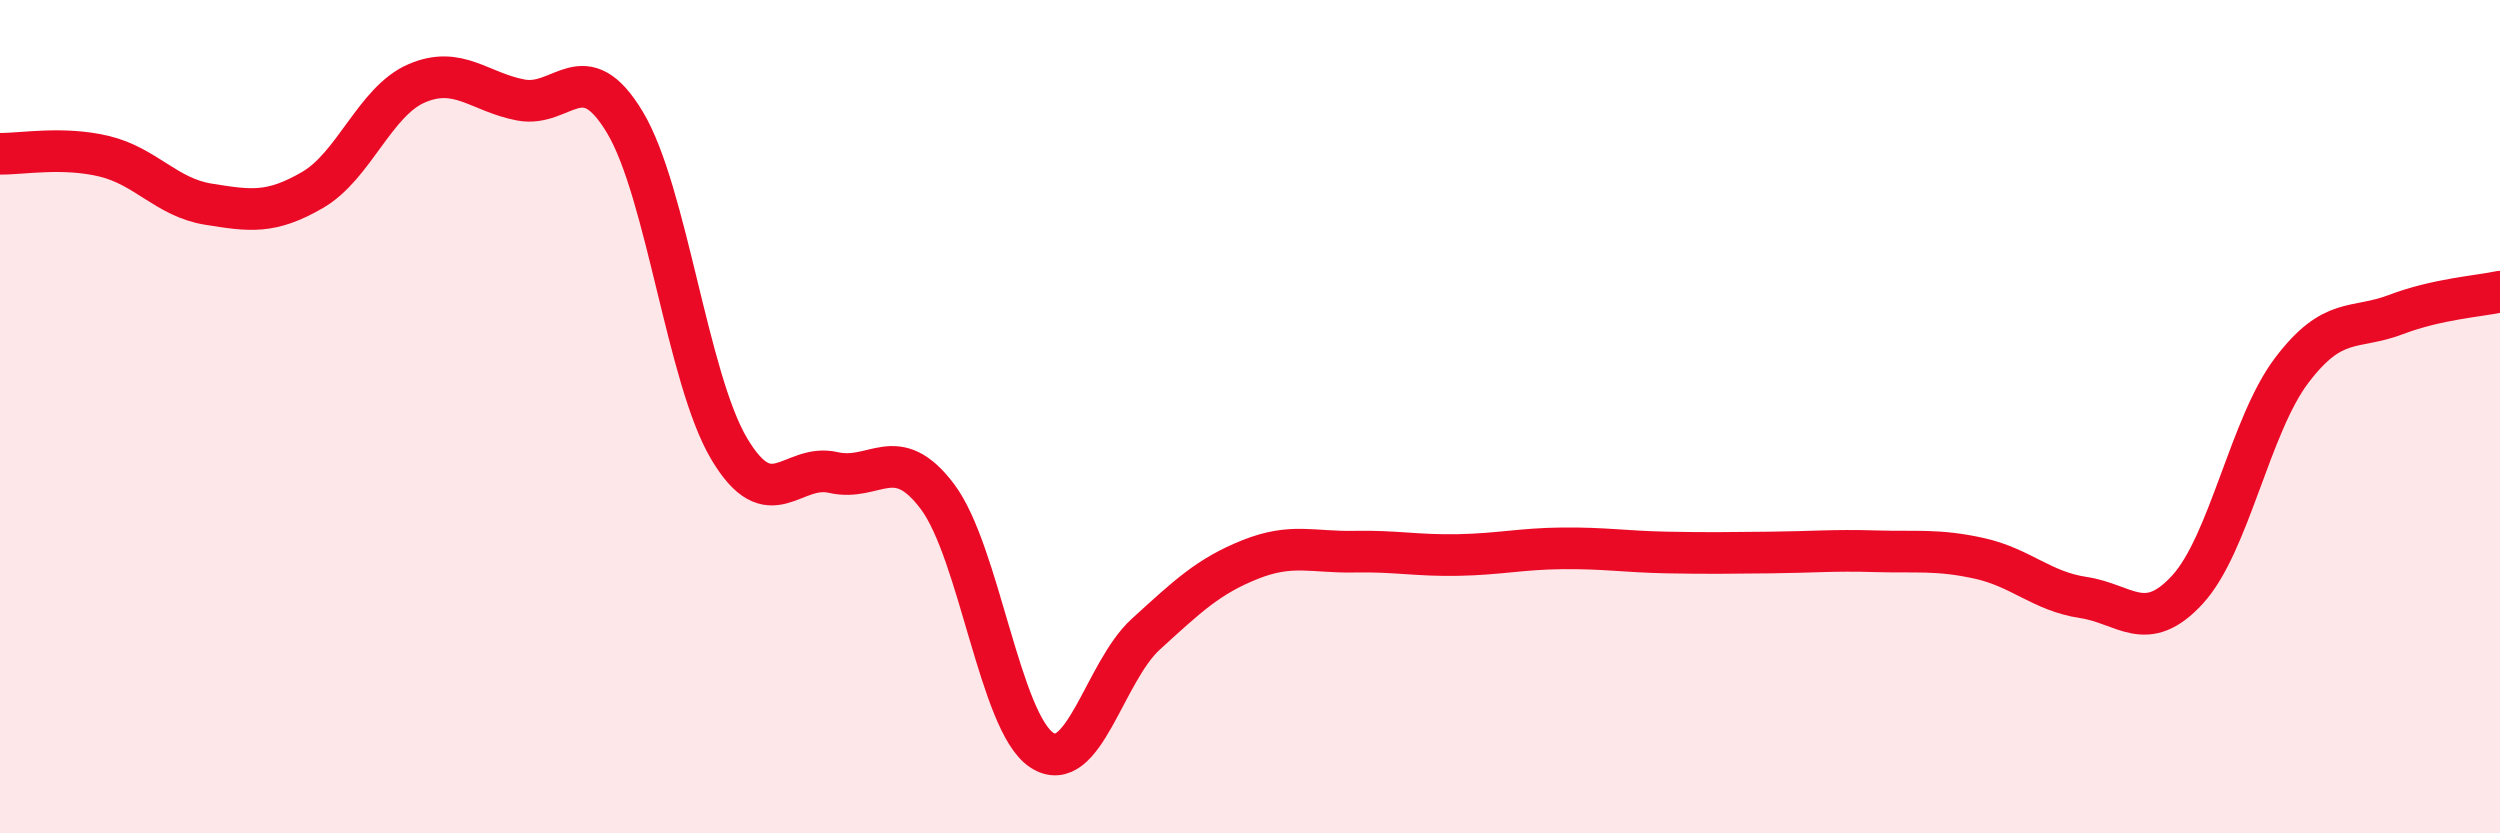
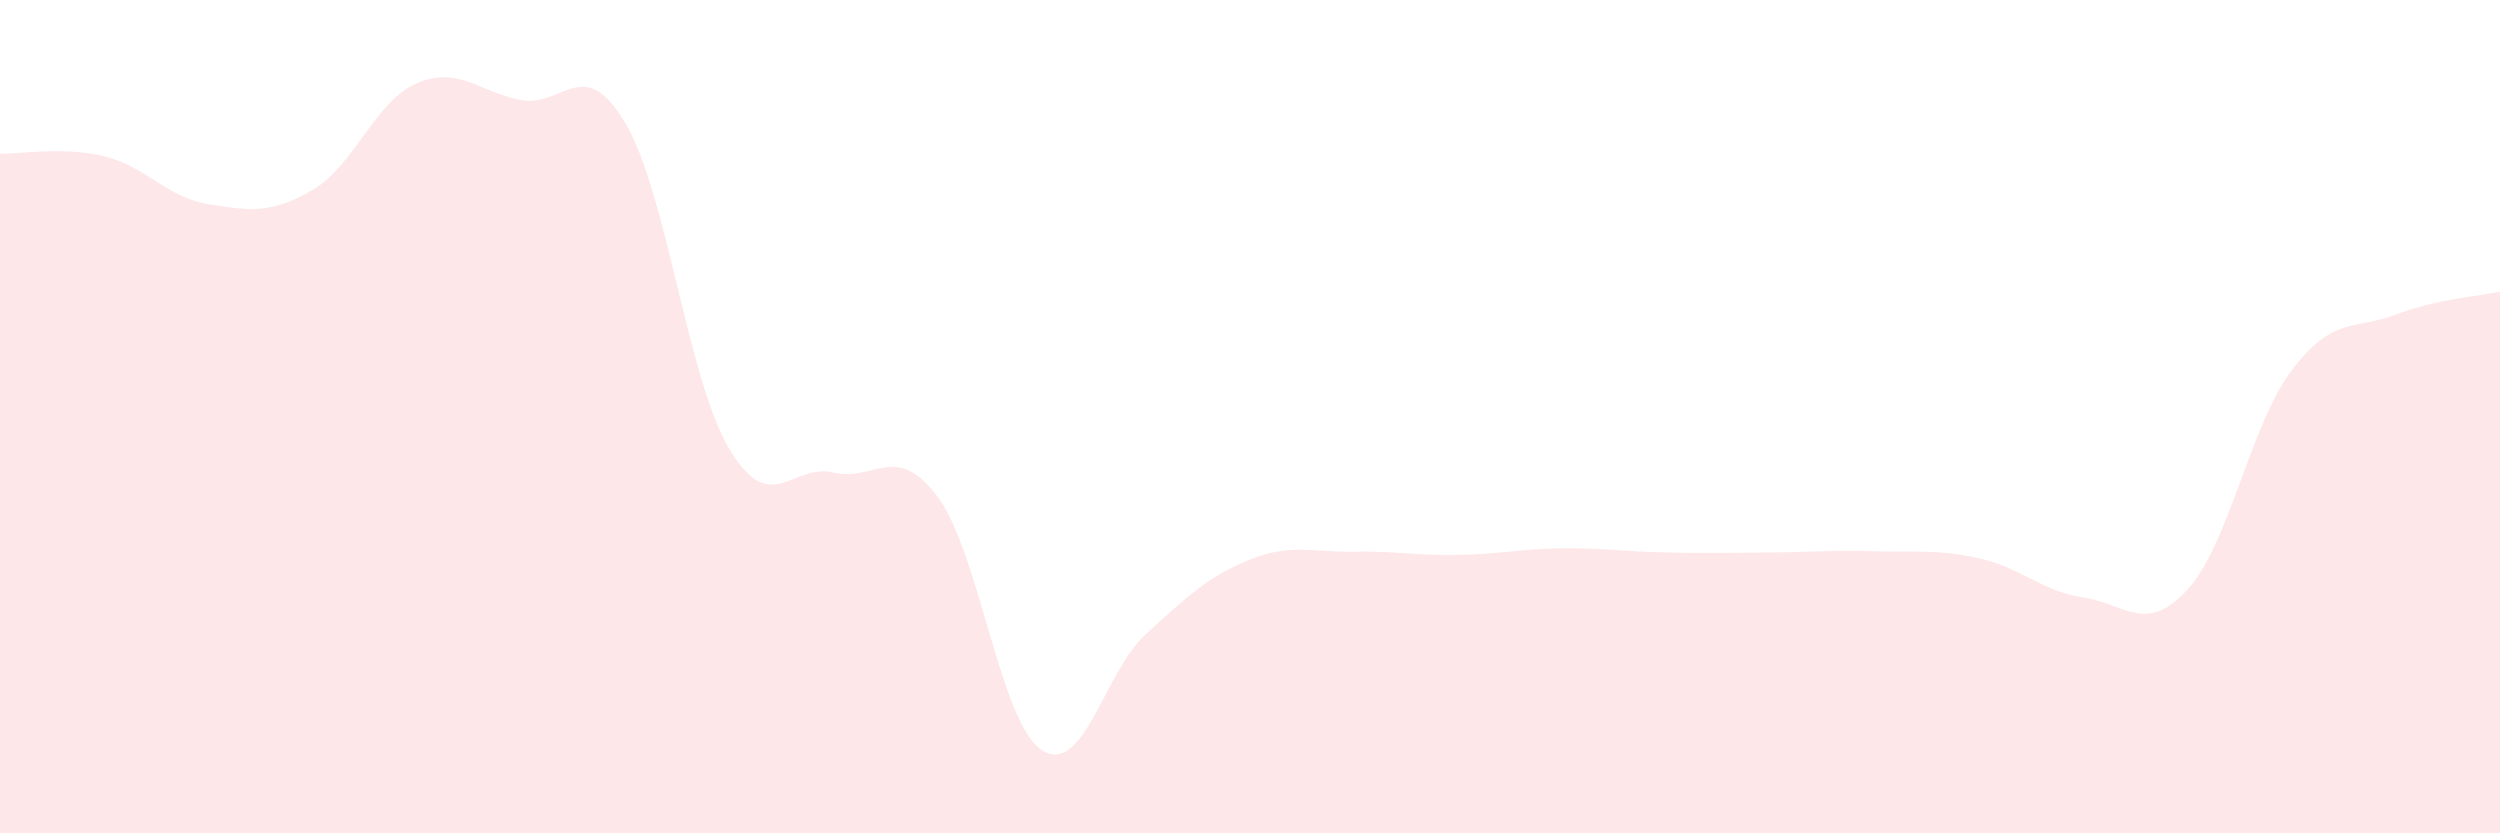
<svg xmlns="http://www.w3.org/2000/svg" width="60" height="20" viewBox="0 0 60 20">
  <path d="M 0,3.69 C 0.5,3.7 1.5,3.51 2.5,3.75 C 3.5,3.99 4,4.74 5,4.9 C 6,5.06 6.5,5.14 7.5,4.56 C 8.5,3.98 9,2.43 10,2 C 11,1.57 11.5,2.21 12.5,2.4 C 13.5,2.59 14,1.27 15,2.94 C 16,4.61 16.5,9.09 17.5,10.77 C 18.5,12.45 19,11.11 20,11.34 C 21,11.57 21.5,10.59 22.5,11.92 C 23.5,13.25 24,17.34 25,18 C 26,18.66 26.5,16.13 27.5,15.22 C 28.5,14.31 29,13.83 30,13.43 C 31,13.03 31.5,13.26 32.5,13.24 C 33.5,13.22 34,13.34 35,13.32 C 36,13.3 36.5,13.17 37.5,13.16 C 38.5,13.15 39,13.24 40,13.26 C 41,13.28 41.5,13.27 42.5,13.26 C 43.5,13.25 44,13.2 45,13.23 C 46,13.26 46.5,13.18 47.5,13.4 C 48.5,13.62 49,14.19 50,14.34 C 51,14.49 51.5,15.24 52.5,14.15 C 53.5,13.06 54,10.21 55,8.89 C 56,7.57 56.5,7.93 57.5,7.55 C 58.5,7.17 59.5,7.11 60,7L60 20L0 20Z" fill="#EB0A25" opacity="0.1" stroke-linecap="round" stroke-linejoin="round" />
-   <path d="M 0,3.69 C 0.5,3.7 1.5,3.51 2.5,3.75 C 3.5,3.99 4,4.74 5,4.9 C 6,5.06 6.5,5.14 7.5,4.56 C 8.5,3.98 9,2.43 10,2 C 11,1.57 11.5,2.21 12.5,2.4 C 13.5,2.59 14,1.27 15,2.94 C 16,4.61 16.5,9.09 17.5,10.77 C 18.5,12.45 19,11.11 20,11.34 C 21,11.57 21.5,10.59 22.5,11.92 C 23.5,13.25 24,17.34 25,18 C 26,18.66 26.5,16.13 27.5,15.22 C 28.5,14.31 29,13.83 30,13.43 C 31,13.03 31.5,13.26 32.5,13.24 C 33.5,13.22 34,13.34 35,13.32 C 36,13.3 36.5,13.17 37.5,13.16 C 38.5,13.15 39,13.24 40,13.26 C 41,13.28 41.5,13.27 42.5,13.26 C 43.5,13.25 44,13.2 45,13.23 C 46,13.26 46.5,13.18 47.5,13.4 C 48.5,13.62 49,14.19 50,14.34 C 51,14.49 51.5,15.24 52.5,14.15 C 53.5,13.06 54,10.21 55,8.89 C 56,7.57 56.5,7.93 57.5,7.55 C 58.5,7.17 59.5,7.11 60,7" stroke="#EB0A25" stroke-width="1" fill="none" stroke-linecap="round" stroke-linejoin="round" />
</svg>